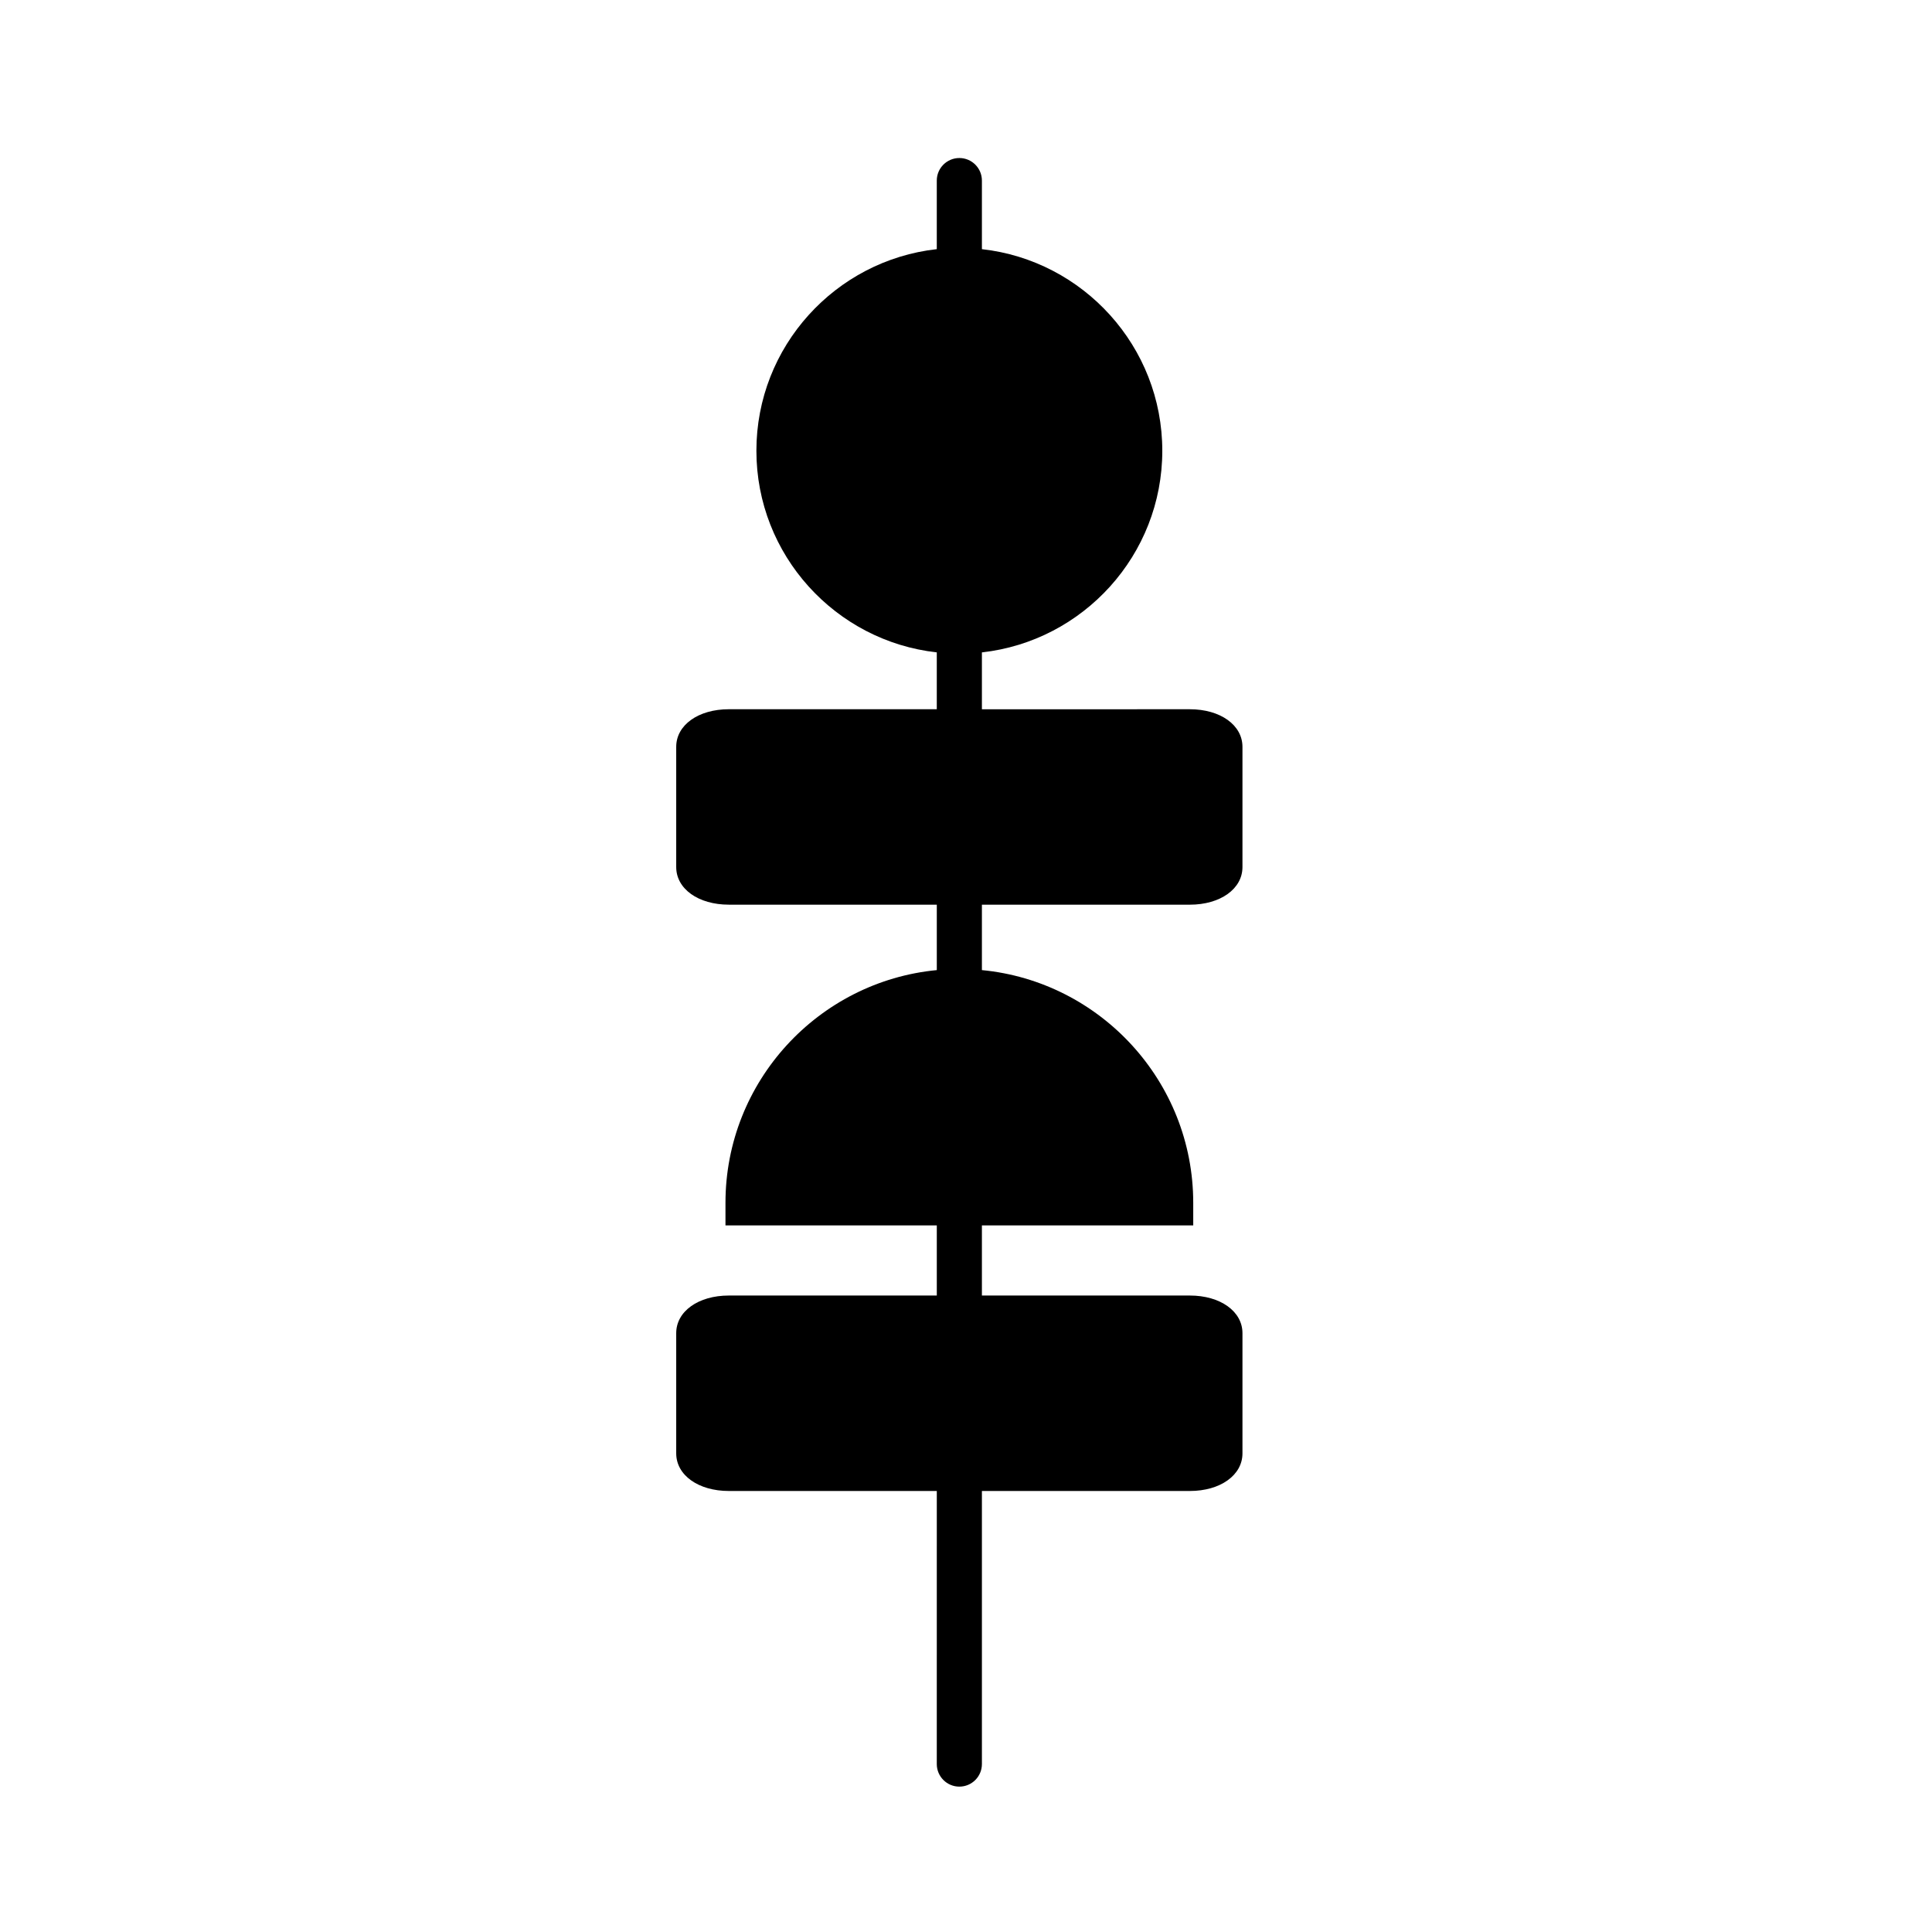
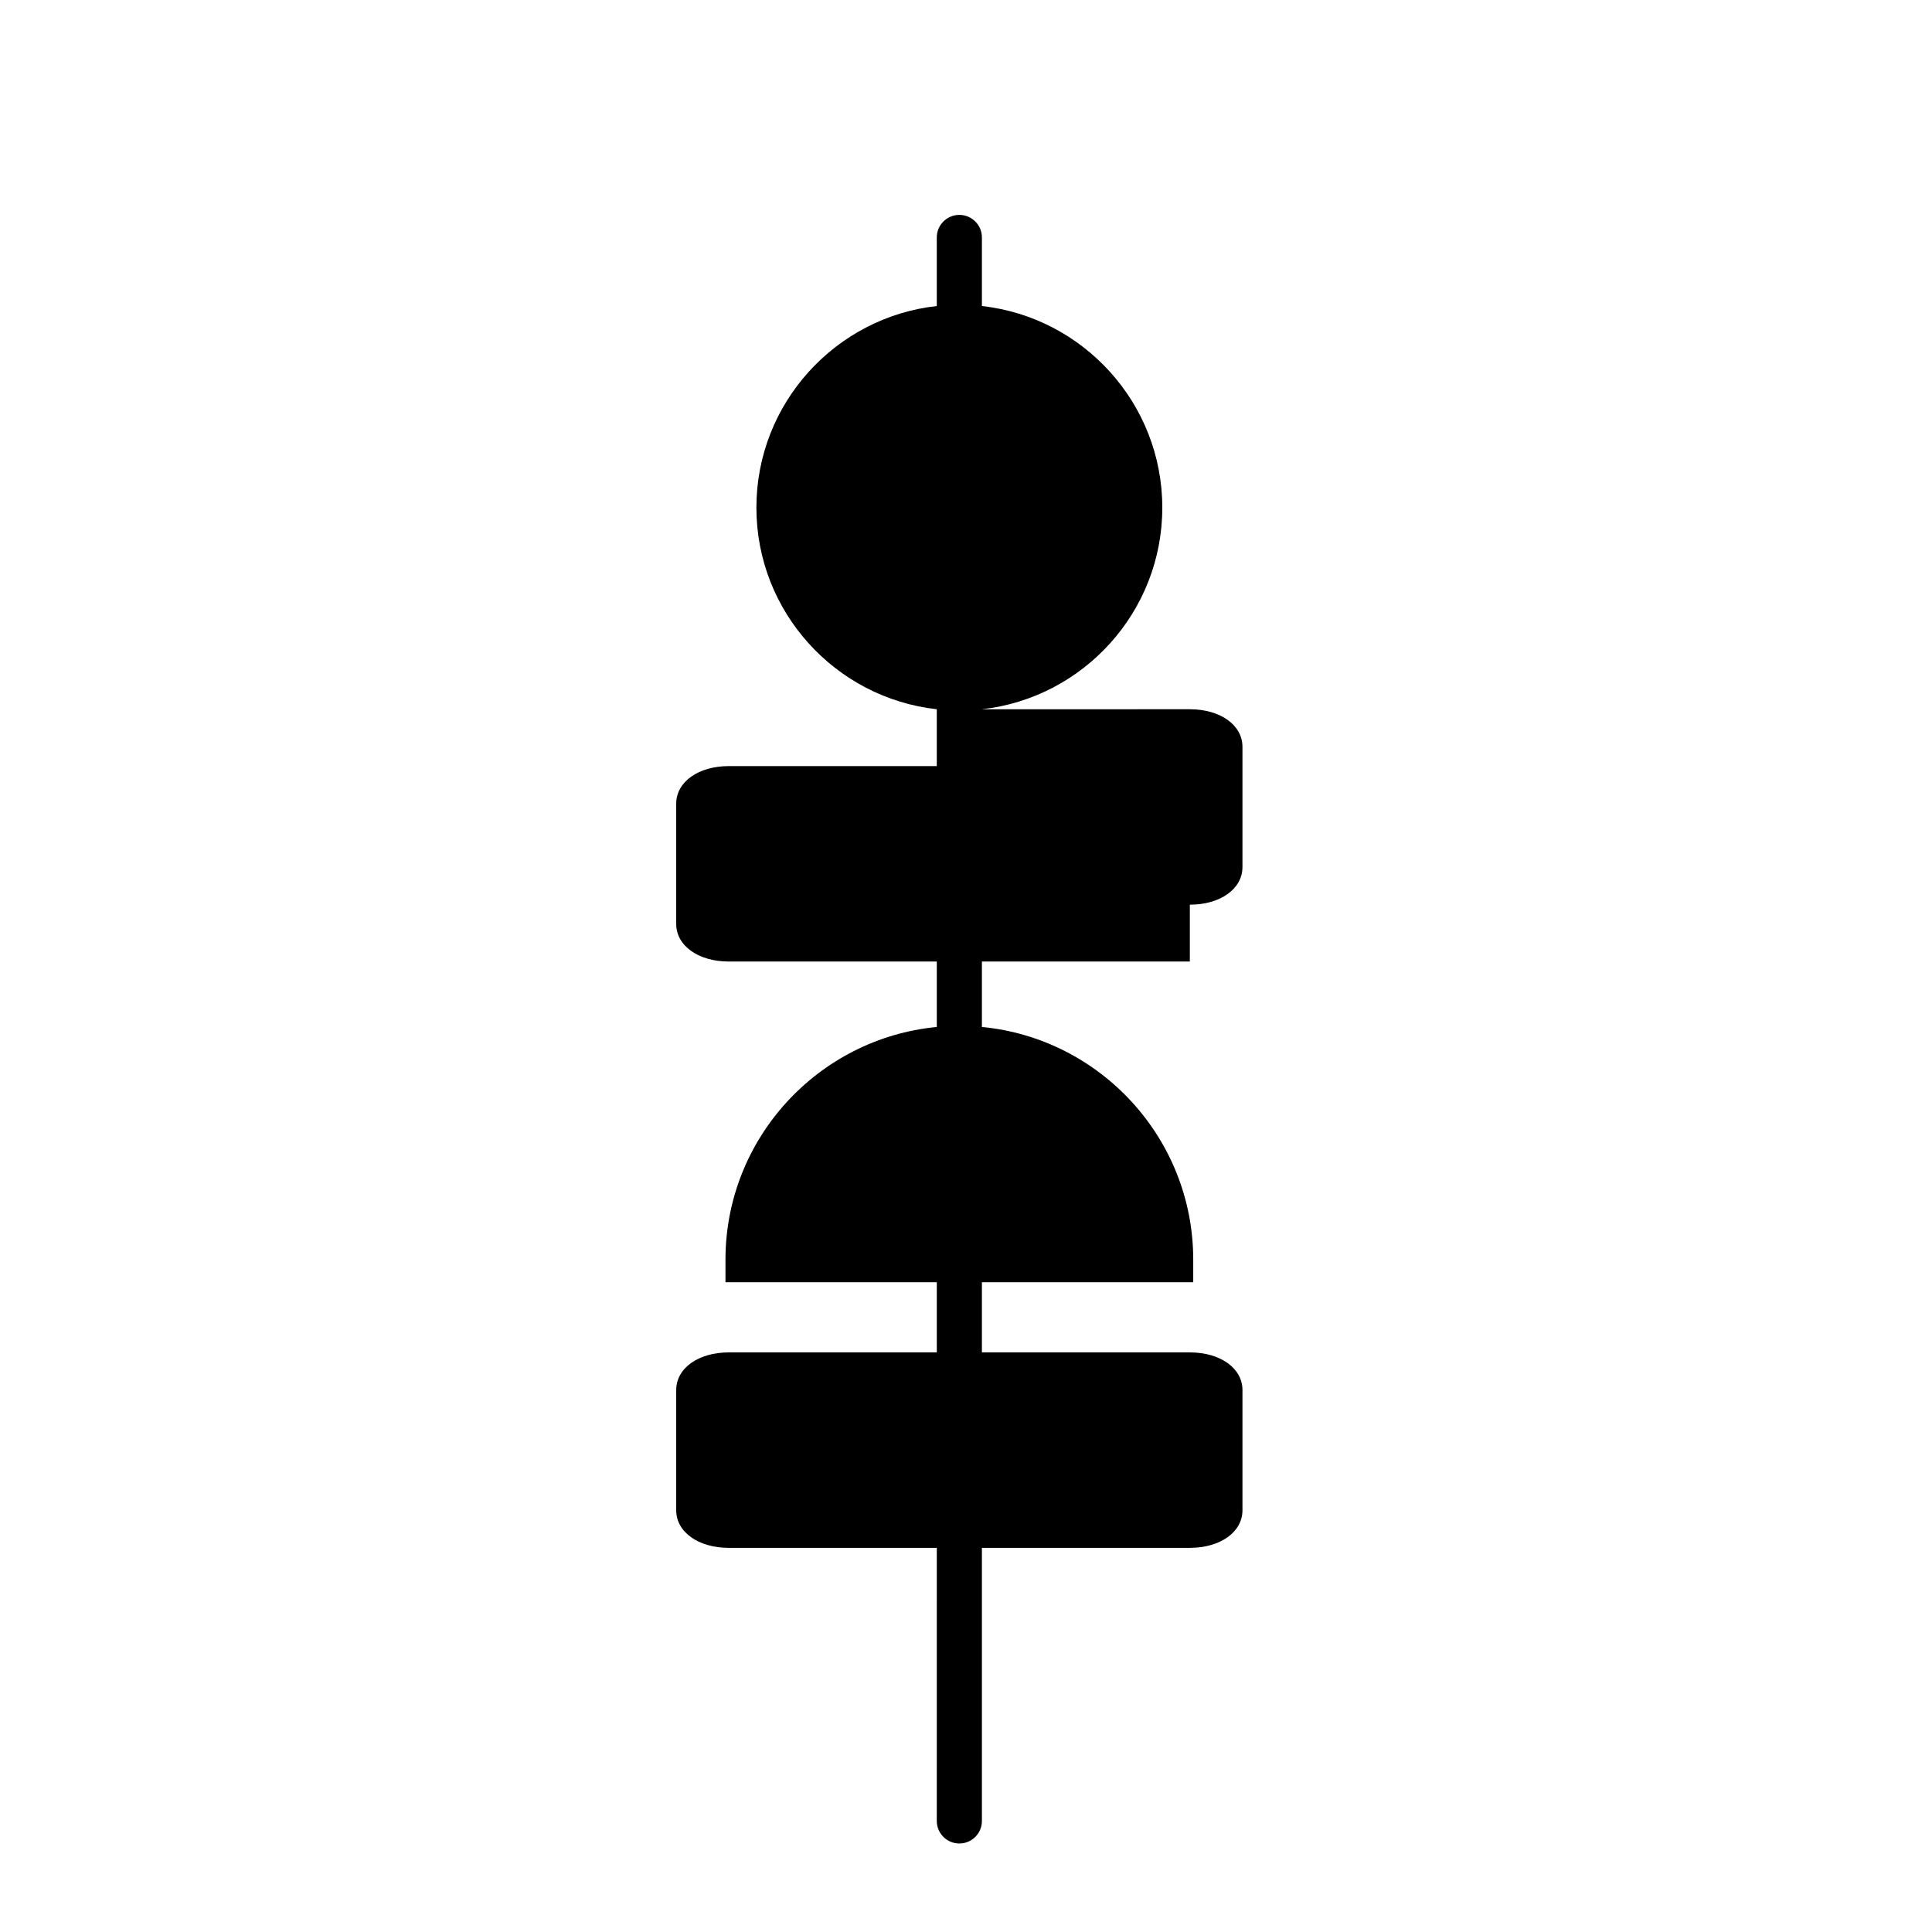
<svg xmlns="http://www.w3.org/2000/svg" fill="#000000" width="800px" height="800px" version="1.1" viewBox="144 144 512 512">
-   <path d="m459.32 383.75c8.082 0 13.945-4.188 13.945-9.961v-31.871c0-5.773-5.863-9.961-13.945-9.961l-55.105 0.004v-15.07c26.852-2.988 47.805-25.801 47.805-53.43 0-27.629-20.953-50.445-47.805-53.43v-18.176c0-3.301-2.676-5.977-5.977-5.977s-5.981 2.676-5.981 5.977v18.172c-26.852 2.988-47.805 25.801-47.805 53.43 0 27.629 20.957 50.445 47.805 53.43v15.07l-55.109-0.004c-8.082 0-13.945 4.188-13.945 9.961v31.871c0 5.773 5.863 9.961 13.945 9.961h55.113v17.34c-31.383 3.019-56.004 29.52-56.004 61.676v5.977h56.004v18.59h-55.113c-8.082 0-13.945 4.191-13.945 9.965v31.871c0 5.769 5.863 9.961 13.945 9.961h55.113l-0.004 72.371c0 3.293 2.676 5.977 5.981 5.977s5.977-2.676 5.977-5.977v-72.371h55.105c8.082 0 13.945-4.191 13.945-9.961v-31.871c0-5.773-5.863-9.965-13.945-9.965h-55.105v-18.59h56.004v-5.977c0-32.156-24.625-58.66-56.004-61.676v-17.34h55.105z" />
+   <path d="m459.32 383.75c8.082 0 13.945-4.188 13.945-9.961v-31.871c0-5.773-5.863-9.961-13.945-9.961l-55.105 0.004c26.852-2.988 47.805-25.801 47.805-53.43 0-27.629-20.953-50.445-47.805-53.43v-18.176c0-3.301-2.676-5.977-5.977-5.977s-5.981 2.676-5.981 5.977v18.172c-26.852 2.988-47.805 25.801-47.805 53.43 0 27.629 20.957 50.445 47.805 53.43v15.07l-55.109-0.004c-8.082 0-13.945 4.188-13.945 9.961v31.871c0 5.773 5.863 9.961 13.945 9.961h55.113v17.34c-31.383 3.019-56.004 29.52-56.004 61.676v5.977h56.004v18.59h-55.113c-8.082 0-13.945 4.191-13.945 9.965v31.871c0 5.769 5.863 9.961 13.945 9.961h55.113l-0.004 72.371c0 3.293 2.676 5.977 5.981 5.977s5.977-2.676 5.977-5.977v-72.371h55.105c8.082 0 13.945-4.191 13.945-9.961v-31.871c0-5.773-5.863-9.965-13.945-9.965h-55.105v-18.59h56.004v-5.977c0-32.156-24.625-58.66-56.004-61.676v-17.34h55.105z" />
</svg>